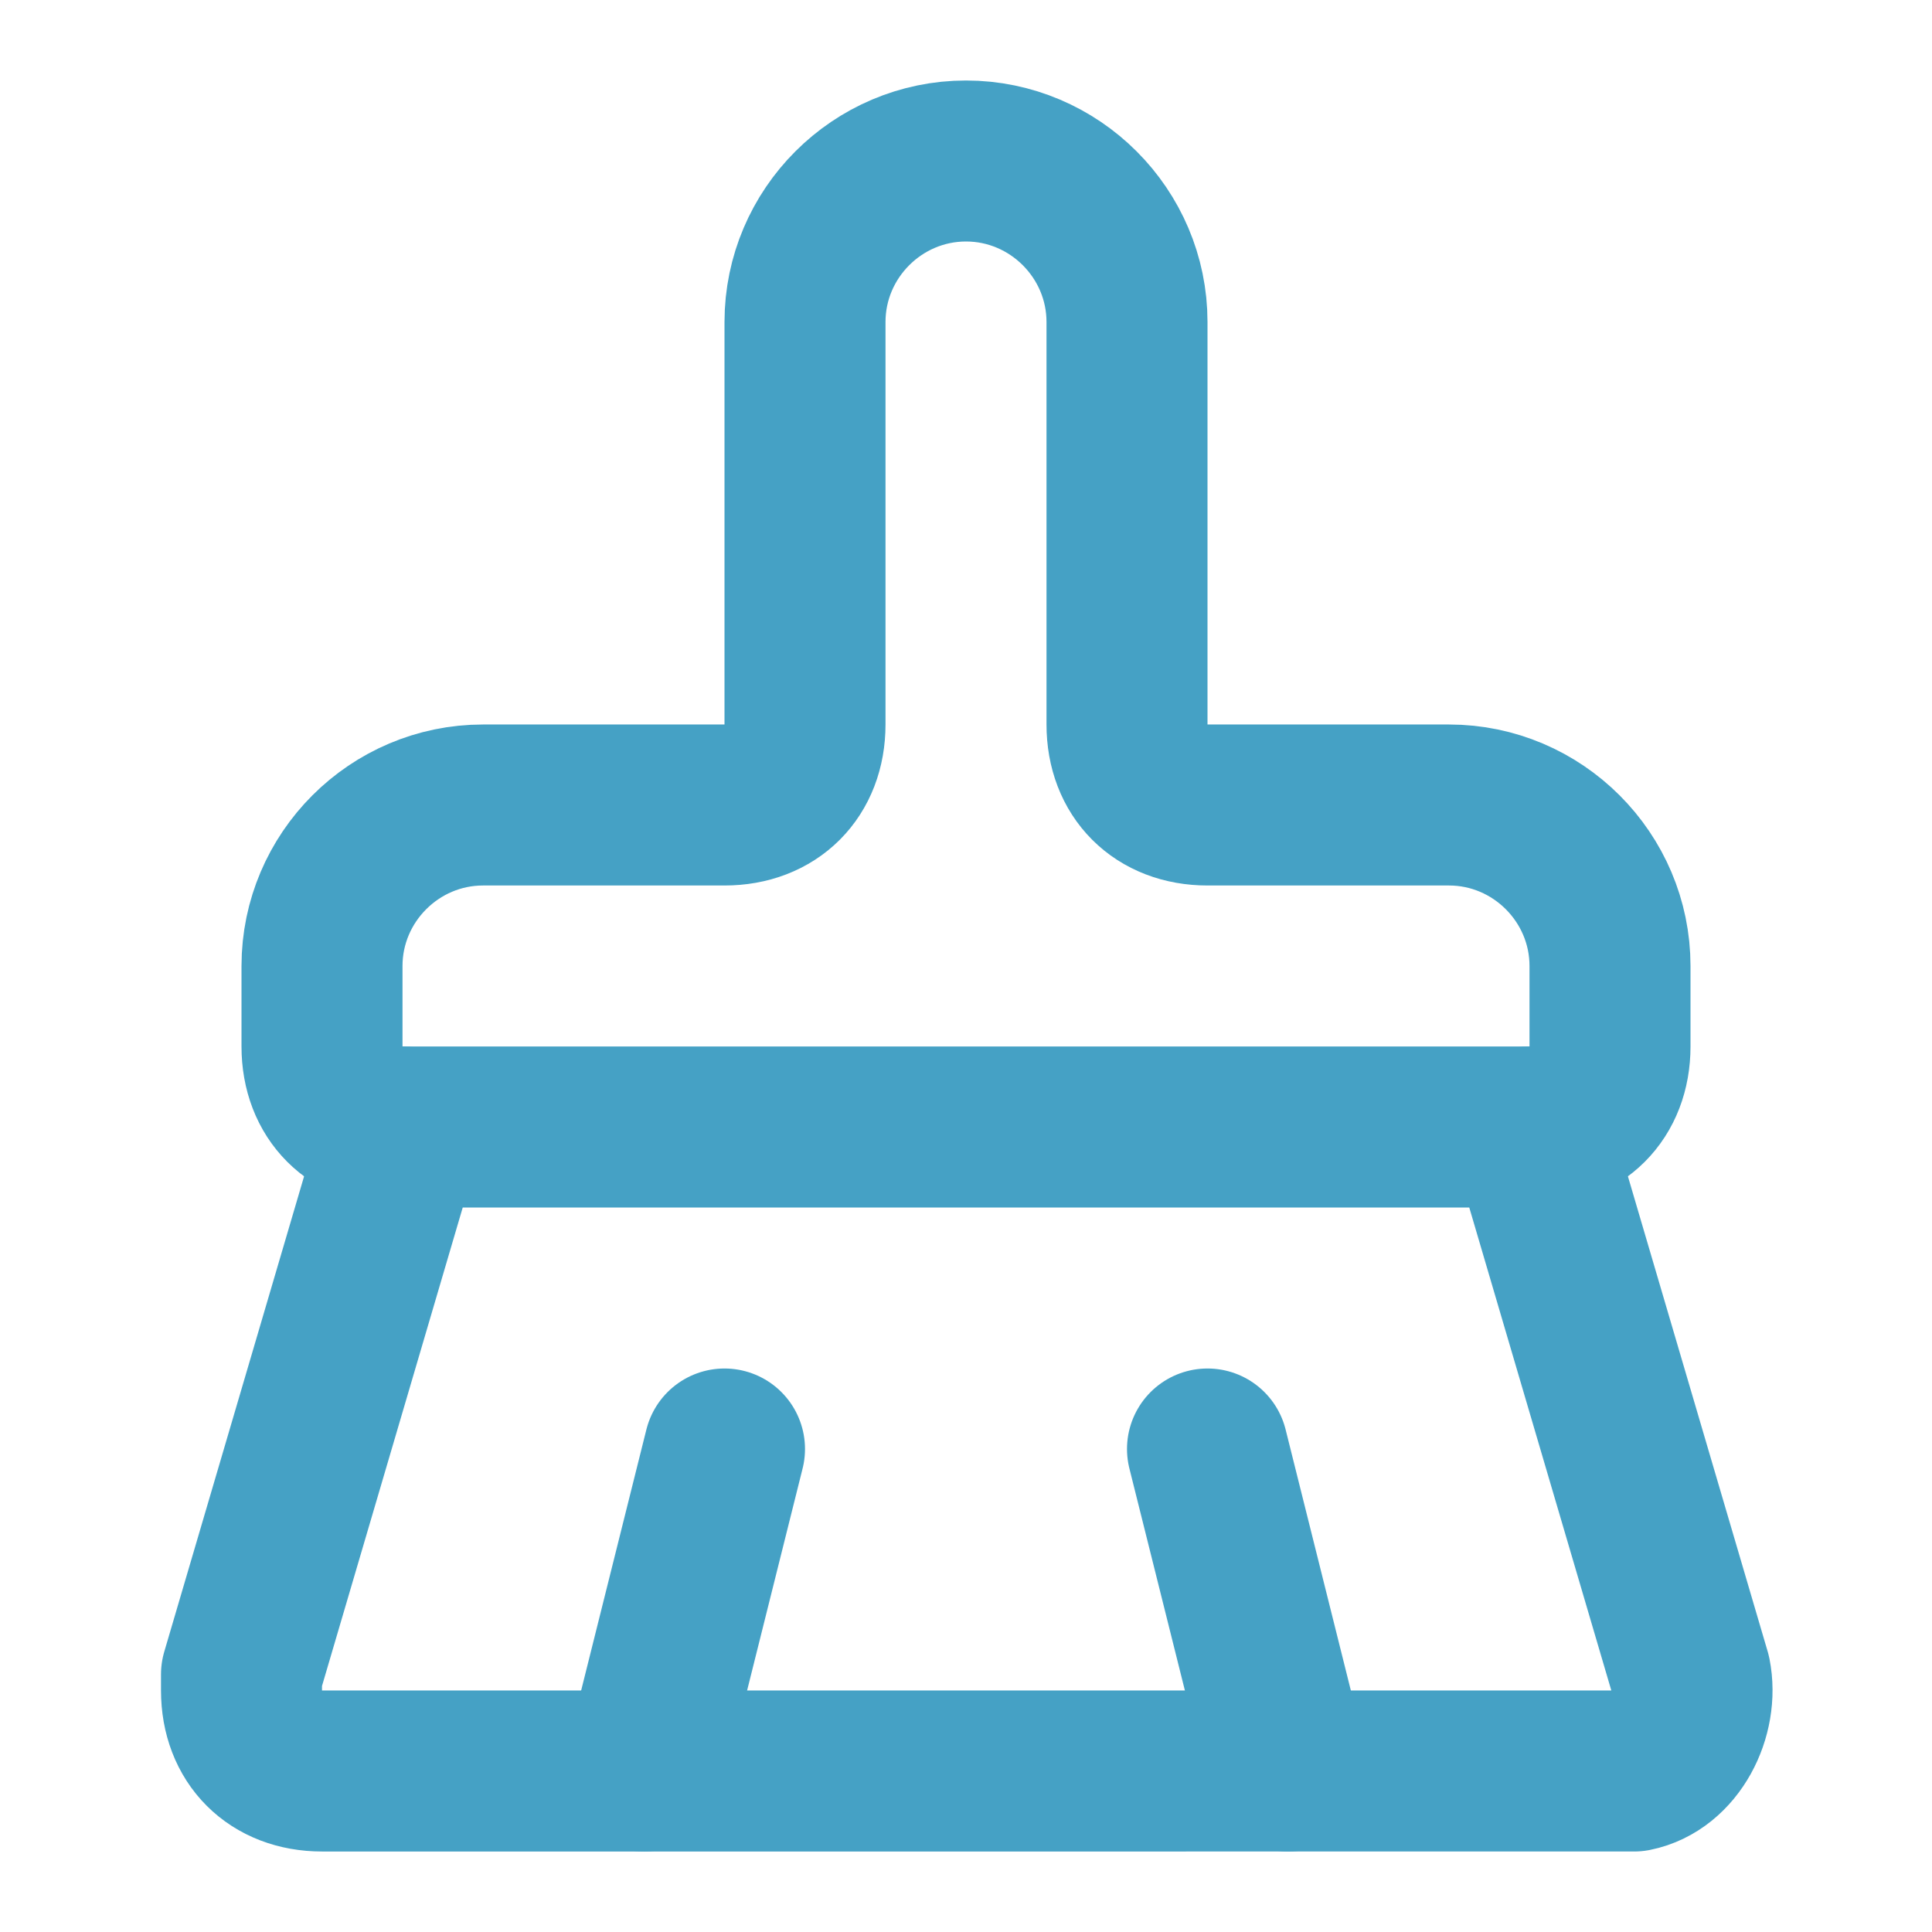
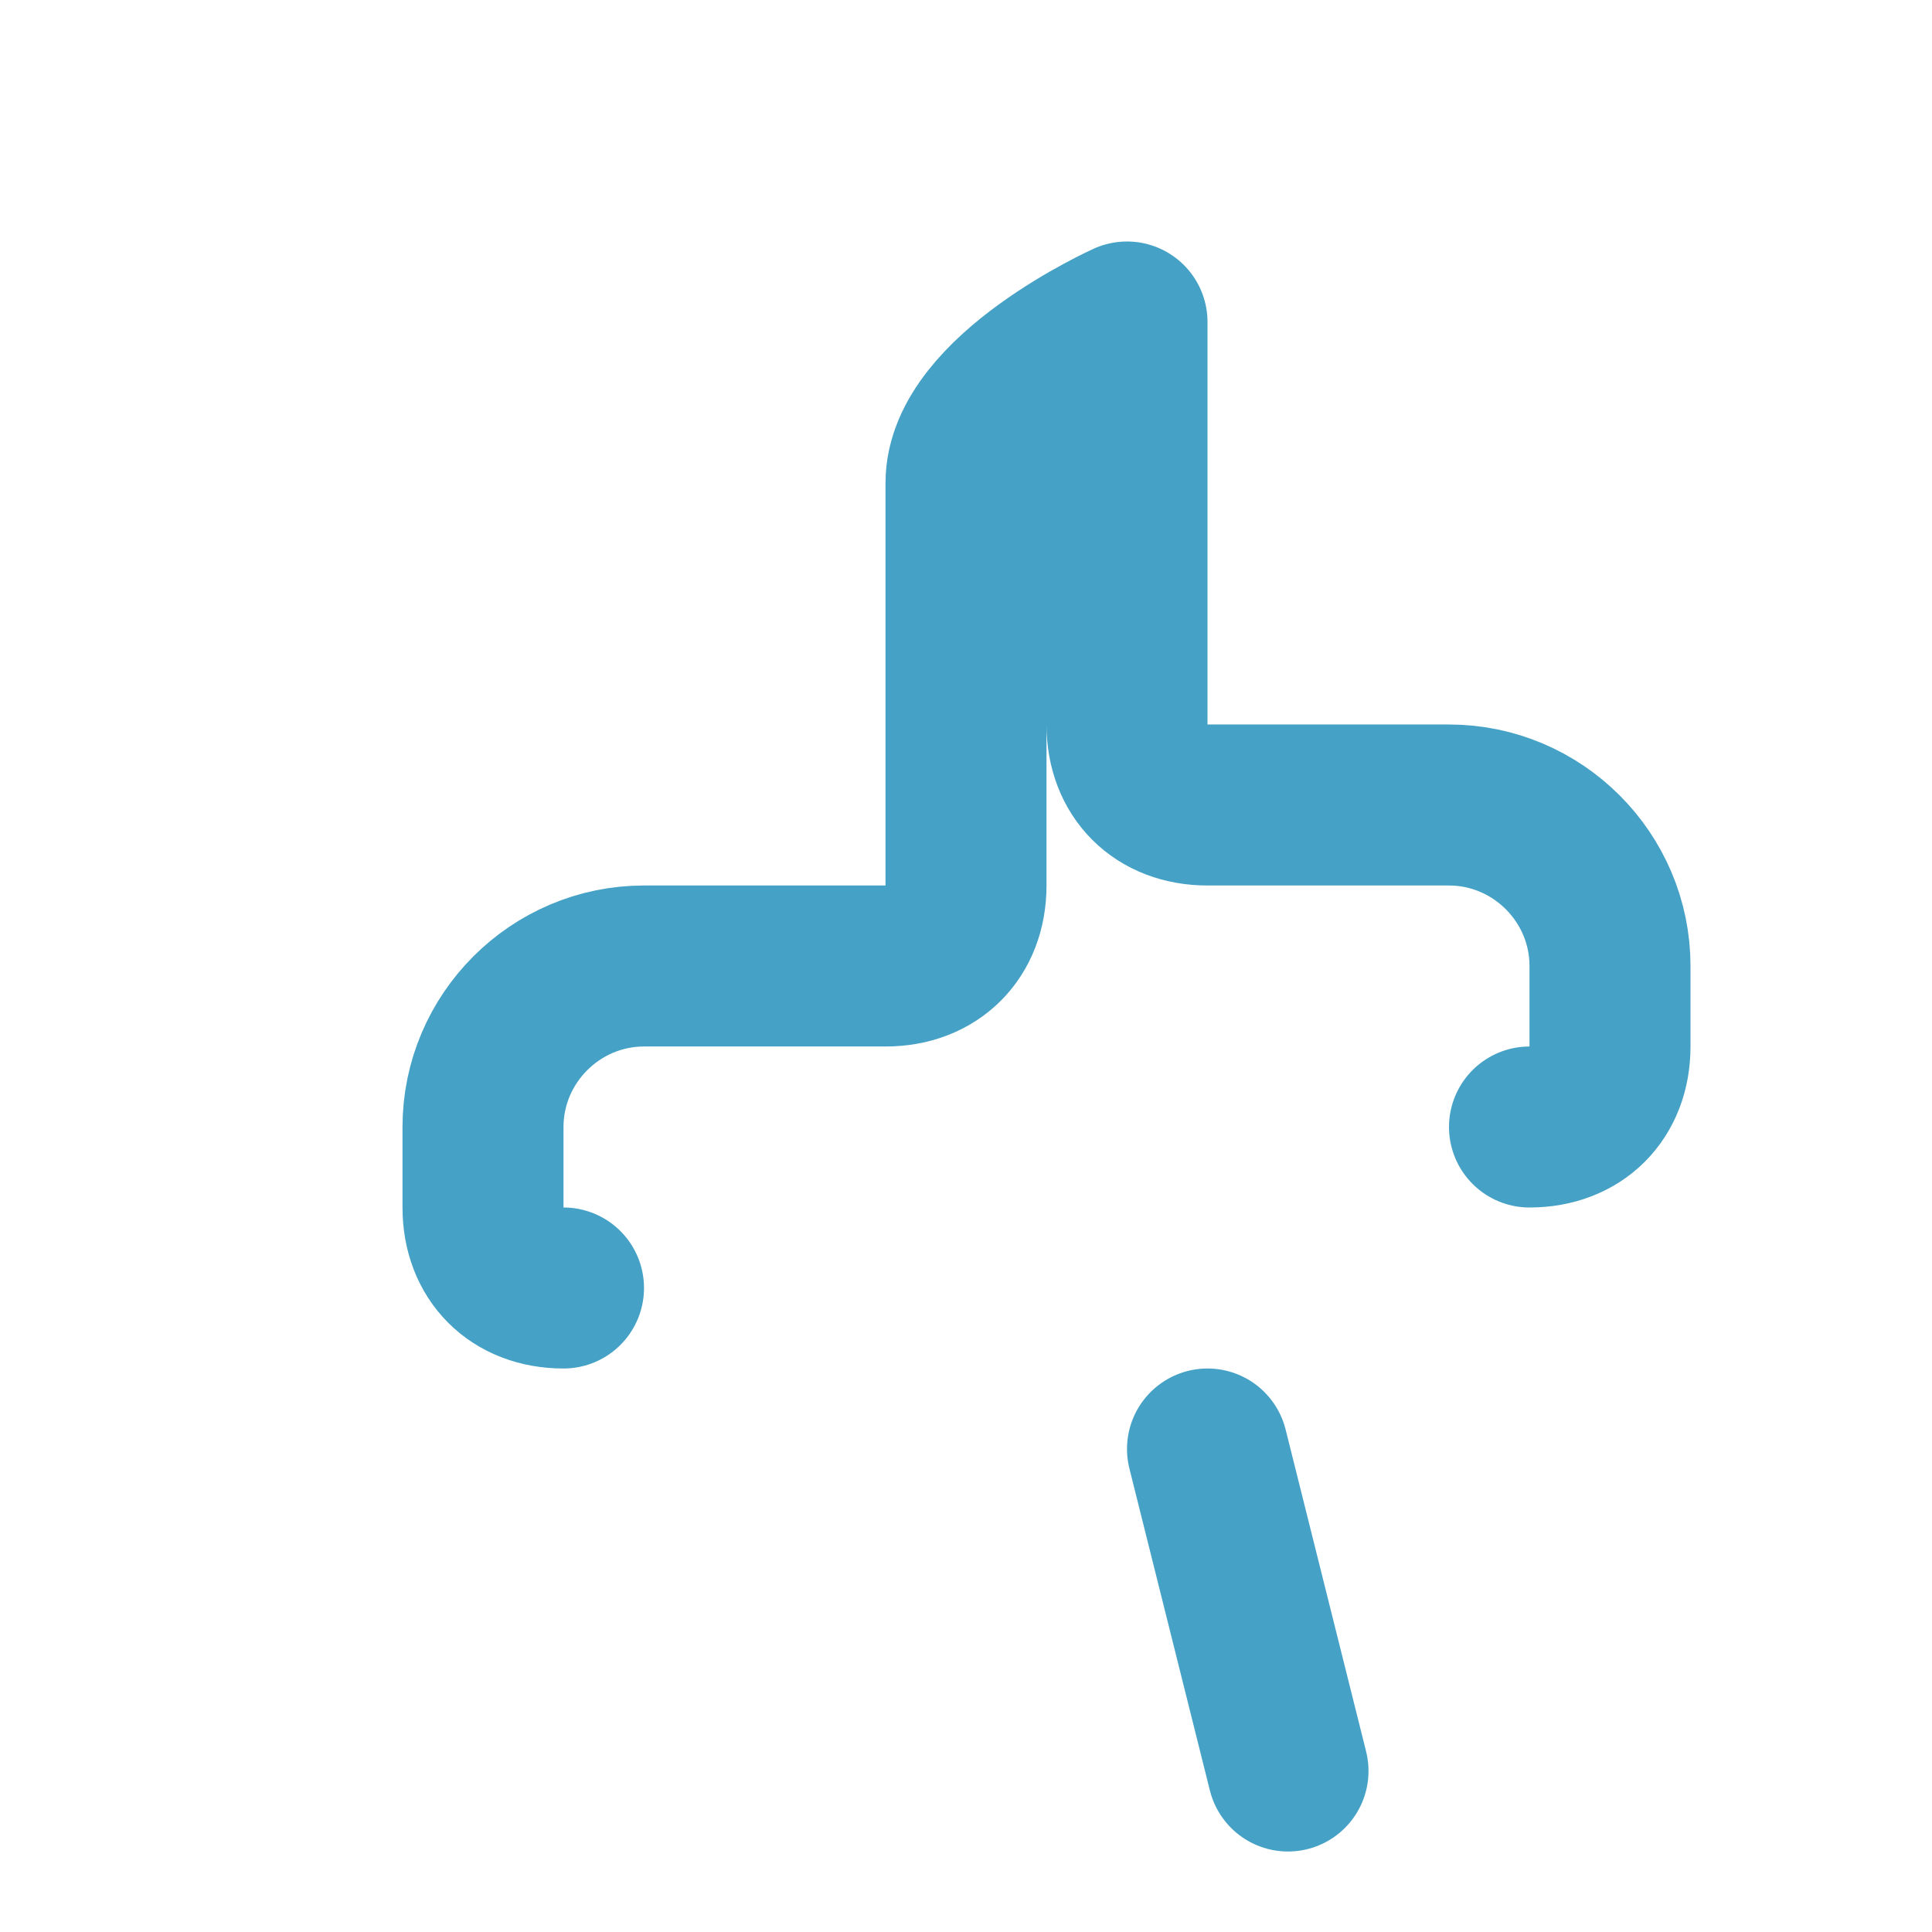
<svg xmlns="http://www.w3.org/2000/svg" id="Laag_1" version="1.1" viewBox="0 0 24 24">
  <defs>
    <style>
      .st0 {
        fill: none;
        stroke: #45a1c5;
        stroke-linecap: round;
        stroke-linejoin: round;
        stroke-width: 2px;
      }
    </style>
  </defs>
  <path class="st0" d="M16,22l-1-4" />
-   <path class="st0" d="M19,14c.6,0,1-.4,1-1v-1c0-1.1-.9-2-2-2h-3c-.6,0-1-.4-1-1v-5c0-1.1-.9-2-2-2s-2,.9-2,2v5c0,.6-.4,1-1,1h-3c-1.1,0-2,.9-2,2v1c0,.6.4,1,1,1" />
-   <path class="st0" d="M5,14h14l2,6.8c.1.5-.2,1.1-.7,1.2,0,0-.2,0-.2,0H4c-.6,0-1-.4-1-1,0,0,0-.2,0-.2l2-6.8Z" />
-   <path class="st0" d="M8,22l1-4" />
+   <path class="st0" d="M19,14c.6,0,1-.4,1-1v-1c0-1.1-.9-2-2-2h-3c-.6,0-1-.4-1-1v-5s-2,.9-2,2v5c0,.6-.4,1-1,1h-3c-1.1,0-2,.9-2,2v1c0,.6.4,1,1,1" />
</svg>